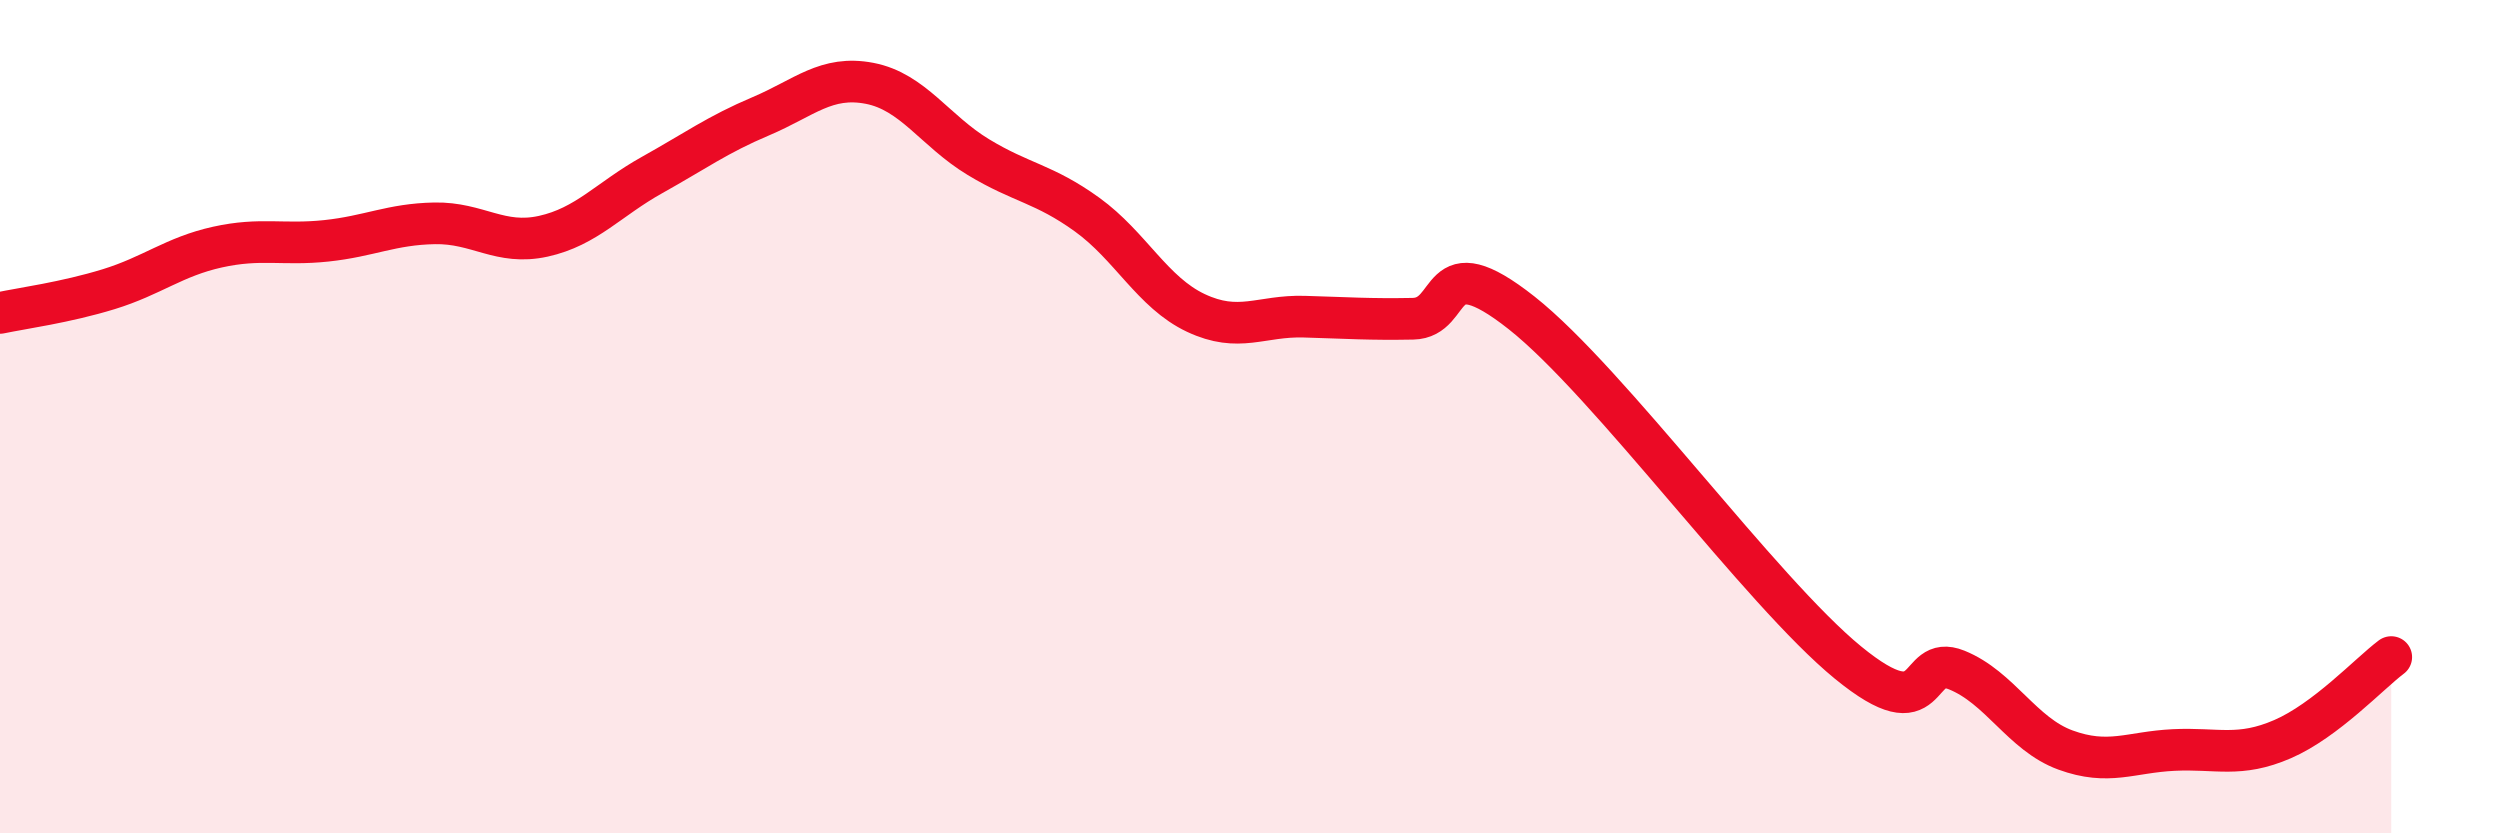
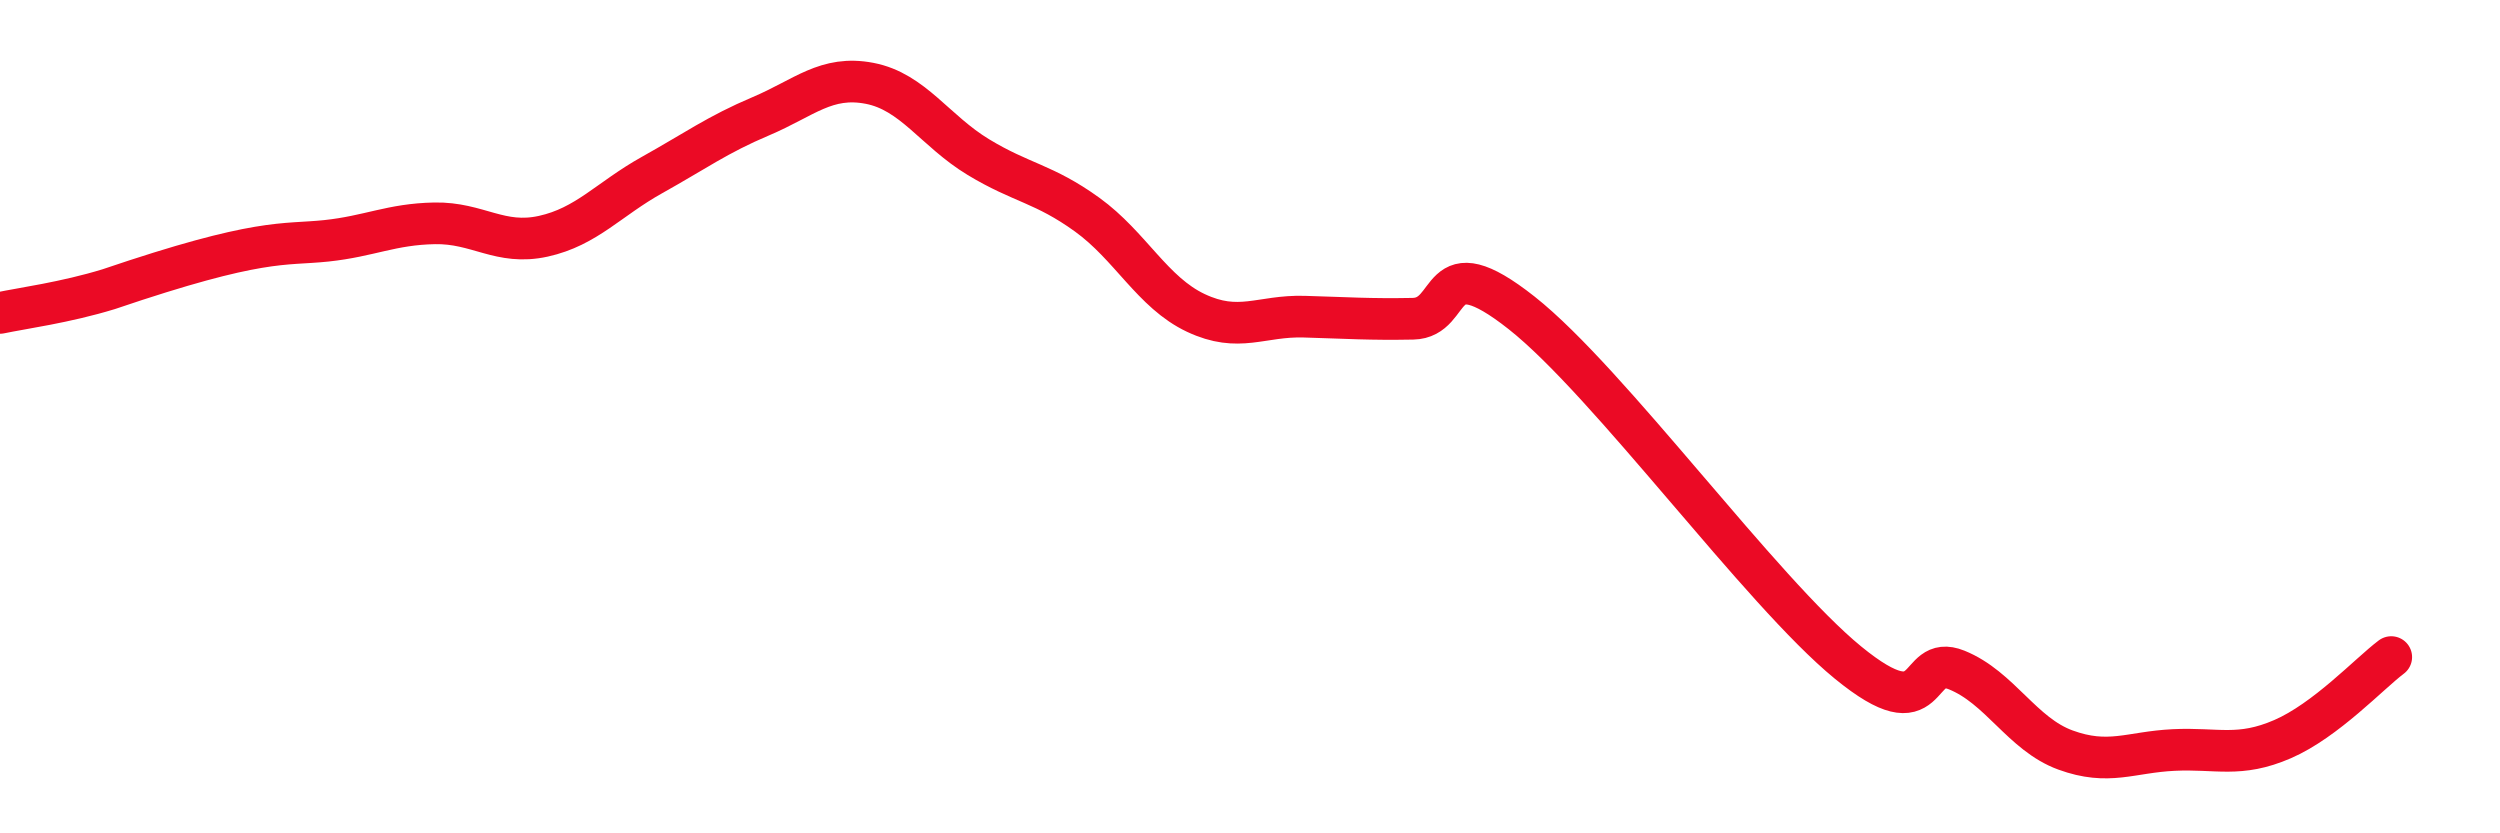
<svg xmlns="http://www.w3.org/2000/svg" width="60" height="20" viewBox="0 0 60 20">
-   <path d="M 0,7.51 C 0.52,7.4 1.57,7.26 2.61,6.94 C 3.65,6.62 4.18,6.16 5.22,5.93 C 6.26,5.7 6.79,5.89 7.83,5.78 C 8.87,5.67 9.39,5.38 10.43,5.36 C 11.47,5.34 12,5.9 13.04,5.67 C 14.08,5.44 14.61,4.78 15.65,4.2 C 16.69,3.62 17.22,3.23 18.26,2.79 C 19.3,2.35 19.83,1.8 20.87,2 C 21.91,2.2 22.44,3.14 23.48,3.77 C 24.52,4.4 25.05,4.4 26.09,5.15 C 27.13,5.9 27.66,7.02 28.7,7.51 C 29.74,8 30.26,7.57 31.3,7.6 C 32.34,7.63 32.87,7.67 33.91,7.65 C 34.95,7.63 34.43,5.86 36.52,7.51 C 38.61,9.16 42.26,14.19 44.35,15.9 C 46.44,17.61 45.92,15.66 46.96,16.08 C 48,16.5 48.53,17.62 49.57,18 C 50.61,18.38 51.13,18.05 52.17,18 C 53.21,17.95 53.74,18.19 54.78,17.74 C 55.82,17.29 56.87,16.16 57.39,15.77L57.39 20L0 20Z" fill="#EB0A25" opacity="0.1" stroke-linecap="round" stroke-linejoin="round" />
-   <path d="M 0,7.51 C 0.52,7.4 1.57,7.26 2.61,6.94 C 3.65,6.62 4.18,6.16 5.22,5.93 C 6.26,5.7 6.79,5.89 7.83,5.78 C 8.87,5.67 9.39,5.38 10.43,5.36 C 11.47,5.34 12,5.9 13.04,5.67 C 14.08,5.44 14.61,4.78 15.65,4.2 C 16.69,3.62 17.22,3.23 18.26,2.79 C 19.3,2.35 19.83,1.8 20.87,2 C 21.91,2.2 22.44,3.14 23.48,3.77 C 24.52,4.4 25.05,4.4 26.09,5.15 C 27.13,5.9 27.66,7.02 28.7,7.51 C 29.74,8 30.26,7.57 31.3,7.6 C 32.34,7.63 32.87,7.67 33.91,7.65 C 34.95,7.63 34.43,5.86 36.52,7.51 C 38.61,9.16 42.26,14.19 44.35,15.9 C 46.44,17.61 45.92,15.66 46.96,16.08 C 48,16.5 48.53,17.62 49.57,18 C 50.61,18.38 51.13,18.05 52.17,18 C 53.21,17.95 53.74,18.19 54.78,17.74 C 55.82,17.29 56.87,16.16 57.39,15.77" stroke="#EB0A25" stroke-width="1" fill="none" stroke-linecap="round" stroke-linejoin="round" />
+   <path d="M 0,7.51 C 0.52,7.4 1.57,7.26 2.61,6.94 C 6.26,5.7 6.79,5.89 7.83,5.78 C 8.87,5.67 9.39,5.38 10.43,5.36 C 11.47,5.34 12,5.9 13.04,5.67 C 14.08,5.44 14.61,4.78 15.65,4.2 C 16.69,3.62 17.22,3.23 18.26,2.79 C 19.3,2.35 19.83,1.8 20.87,2 C 21.91,2.2 22.44,3.14 23.48,3.77 C 24.52,4.4 25.05,4.4 26.09,5.15 C 27.13,5.9 27.66,7.02 28.7,7.51 C 29.74,8 30.26,7.57 31.3,7.6 C 32.34,7.63 32.87,7.67 33.91,7.65 C 34.95,7.63 34.43,5.86 36.52,7.51 C 38.61,9.16 42.26,14.19 44.35,15.9 C 46.44,17.61 45.92,15.66 46.96,16.08 C 48,16.5 48.53,17.62 49.57,18 C 50.61,18.38 51.13,18.05 52.17,18 C 53.21,17.95 53.74,18.19 54.78,17.74 C 55.82,17.29 56.87,16.16 57.39,15.77" stroke="#EB0A25" stroke-width="1" fill="none" stroke-linecap="round" stroke-linejoin="round" />
</svg>